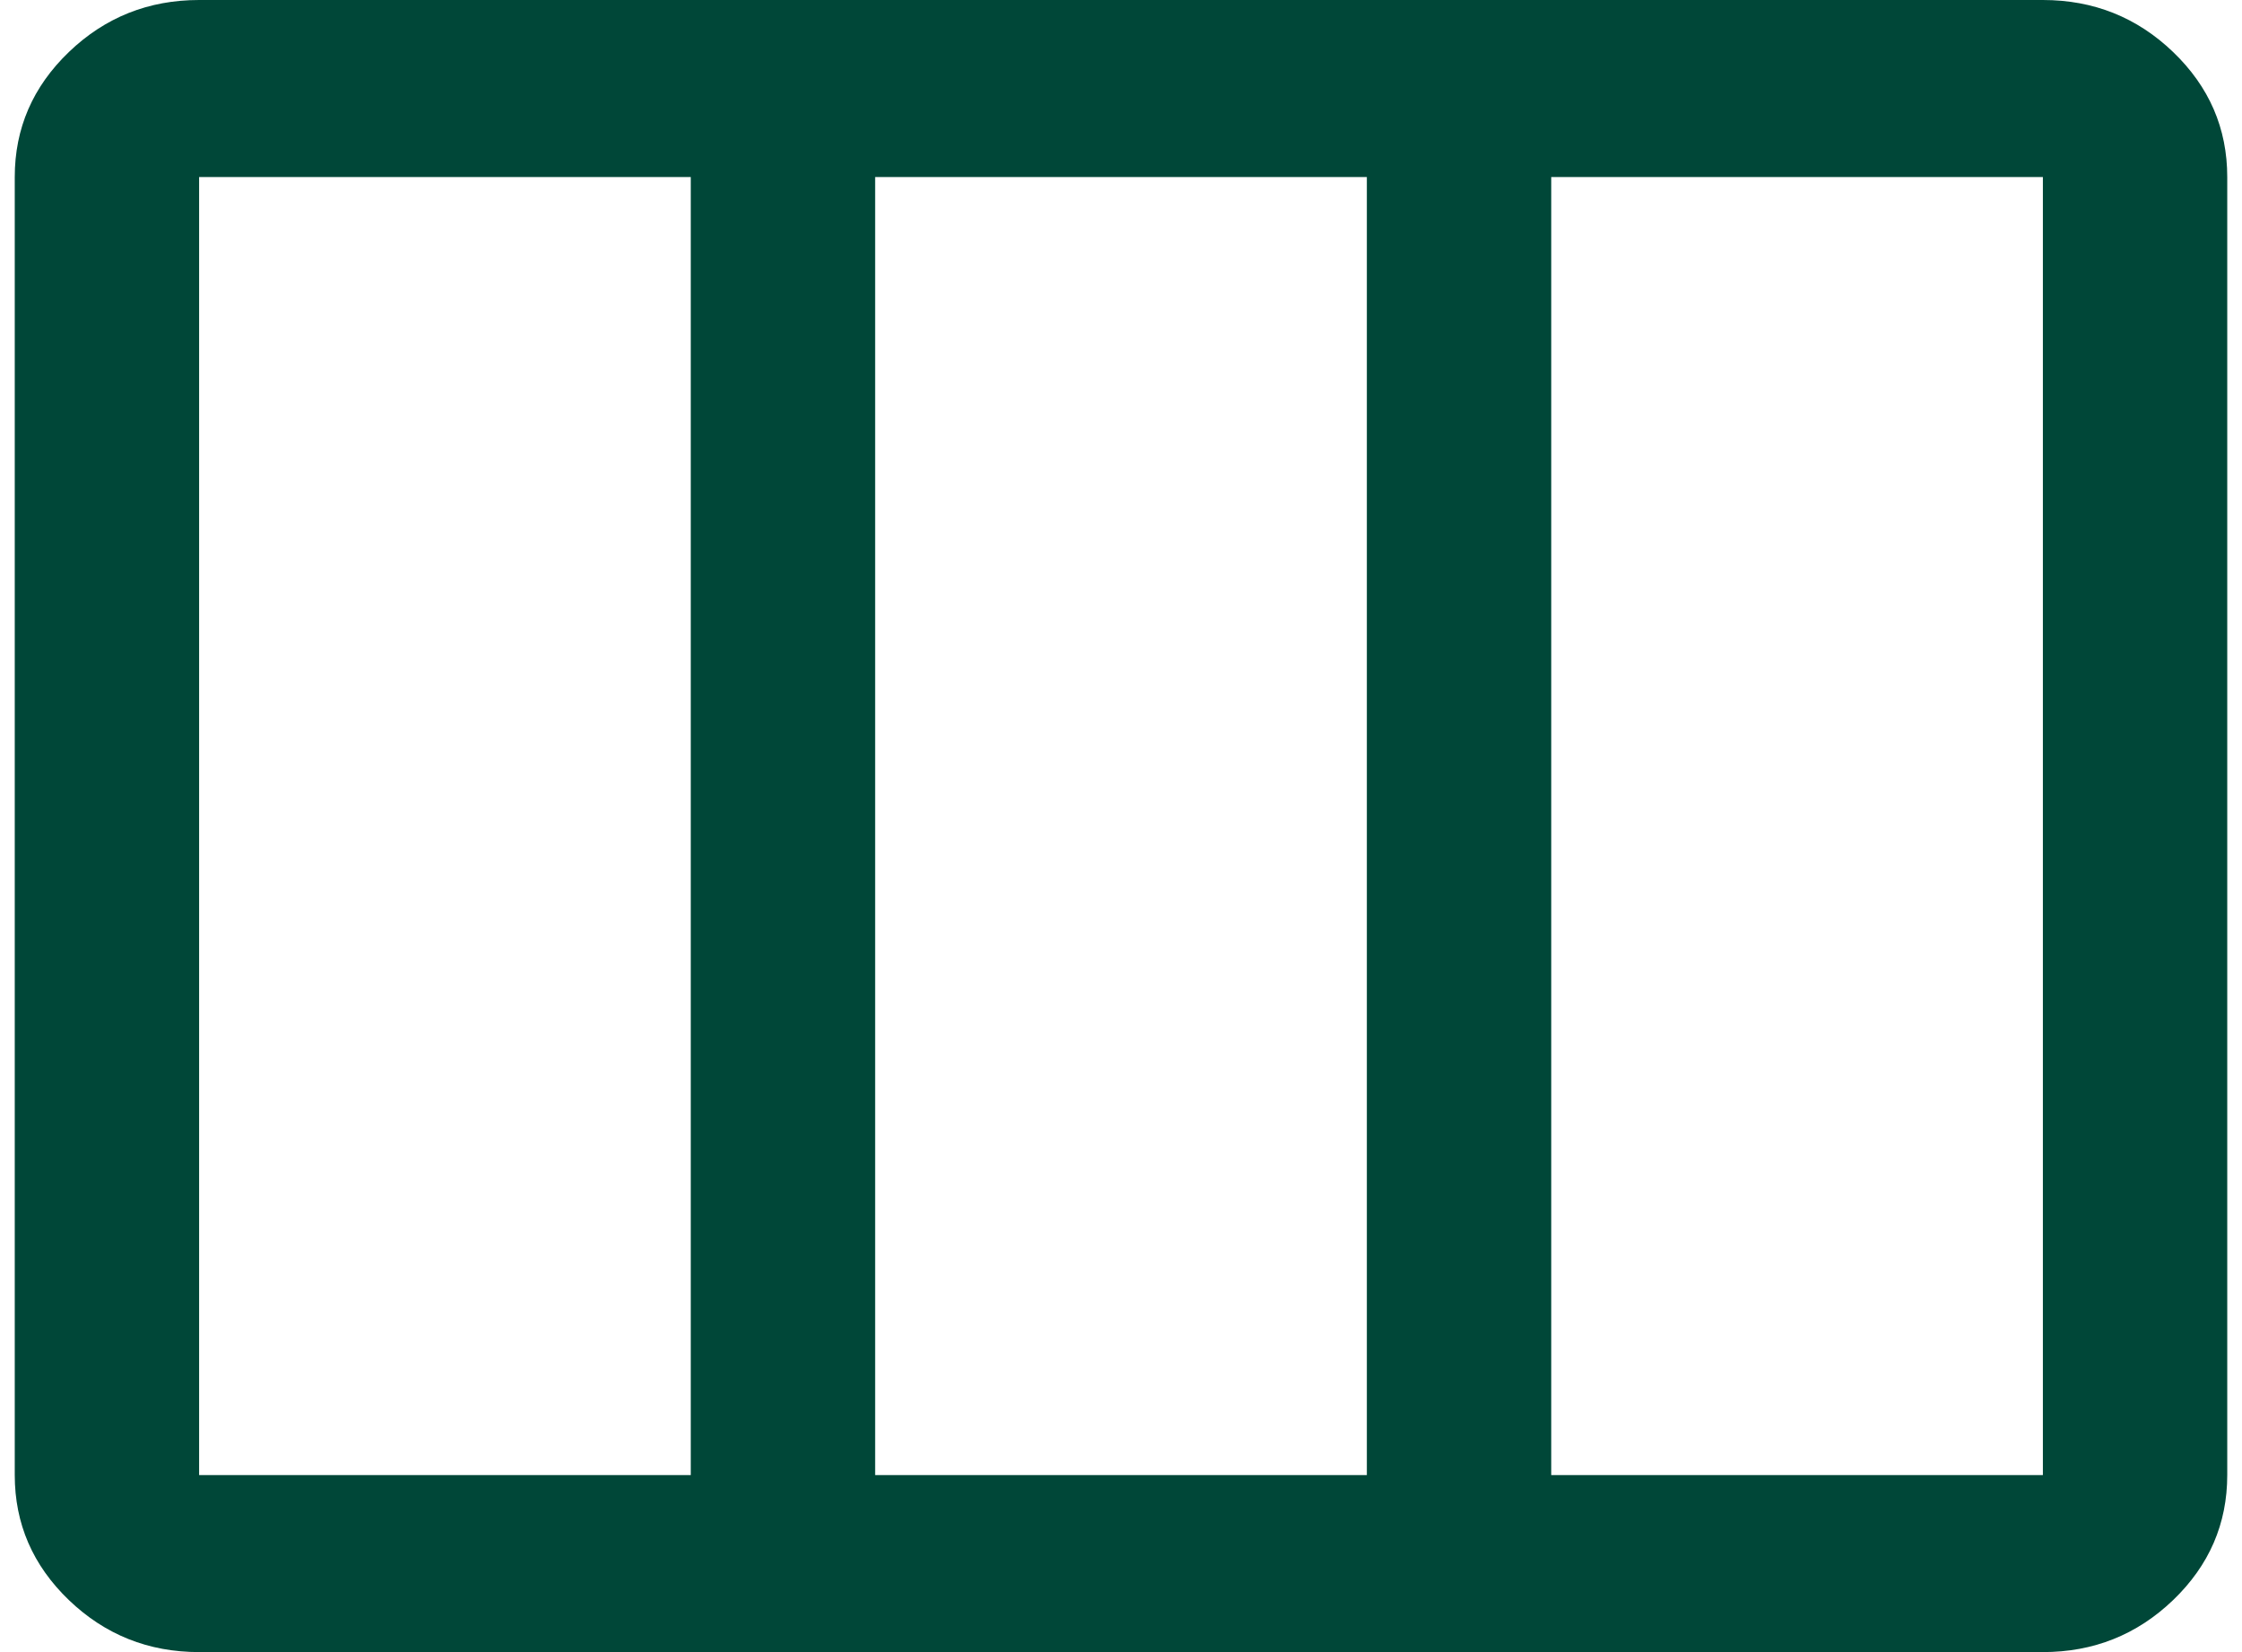
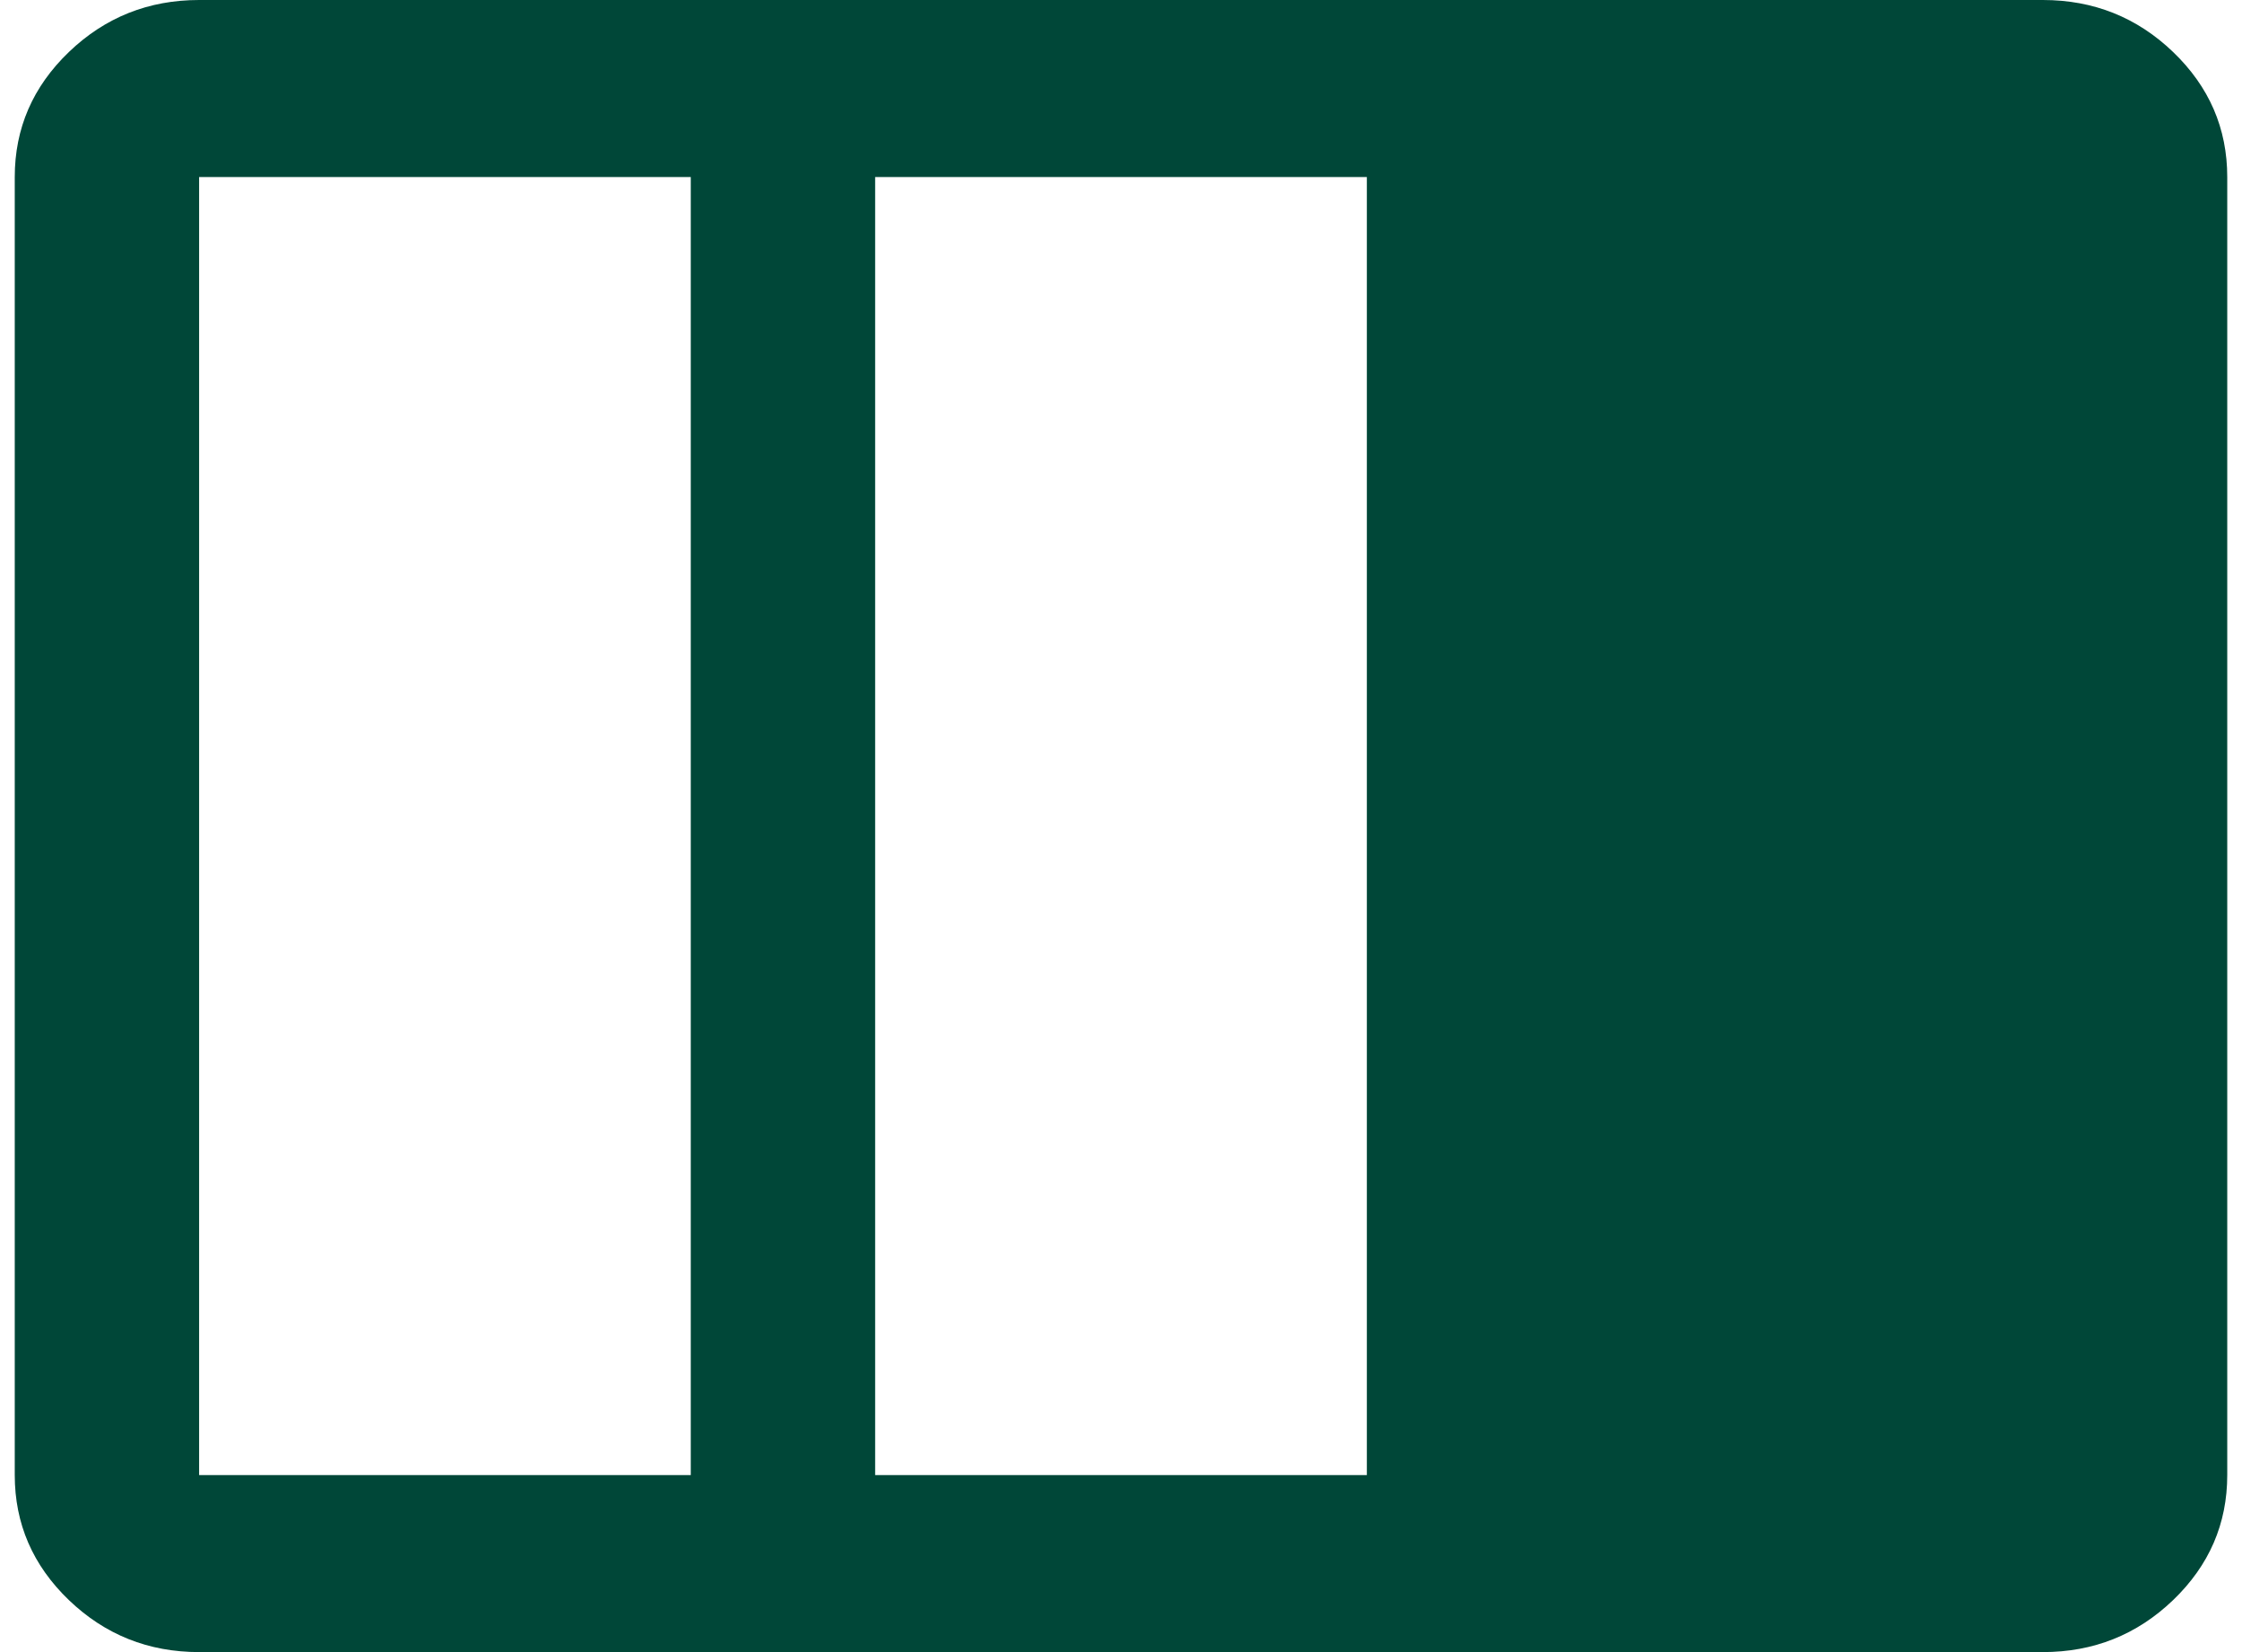
<svg xmlns="http://www.w3.org/2000/svg" fill="none" viewBox="0 0 38 28" height="28" width="38">
-   <path fill="#004738" d="M0.25 25V3C0.25 2.175 0.556 1.469 1.168 0.881C1.78 0.294 2.516 0 3.375 0H34.625C35.484 0 36.22 0.294 36.832 0.881C37.444 1.469 37.75 2.175 37.75 3V25C37.75 25.825 37.444 26.531 36.832 27.119C36.22 27.706 35.484 28 34.625 28H3.375C2.516 28 1.78 27.706 1.168 27.119C0.556 26.531 0.25 25.825 0.25 25ZM3.375 25H11.708V3H3.375V25ZM14.833 25H23.167V3H14.833V25ZM26.292 25H34.625V3H26.292V25Z" />
+   <path fill="#004738" d="M0.25 25V3C0.25 2.175 0.556 1.469 1.168 0.881C1.78 0.294 2.516 0 3.375 0H34.625C35.484 0 36.22 0.294 36.832 0.881C37.444 1.469 37.75 2.175 37.75 3V25C37.75 25.825 37.444 26.531 36.832 27.119C36.22 27.706 35.484 28 34.625 28H3.375C2.516 28 1.78 27.706 1.168 27.119C0.556 26.531 0.25 25.825 0.25 25ZM3.375 25H11.708V3H3.375V25ZM14.833 25H23.167V3H14.833V25ZM26.292 25H34.625V3V25Z" />
</svg>